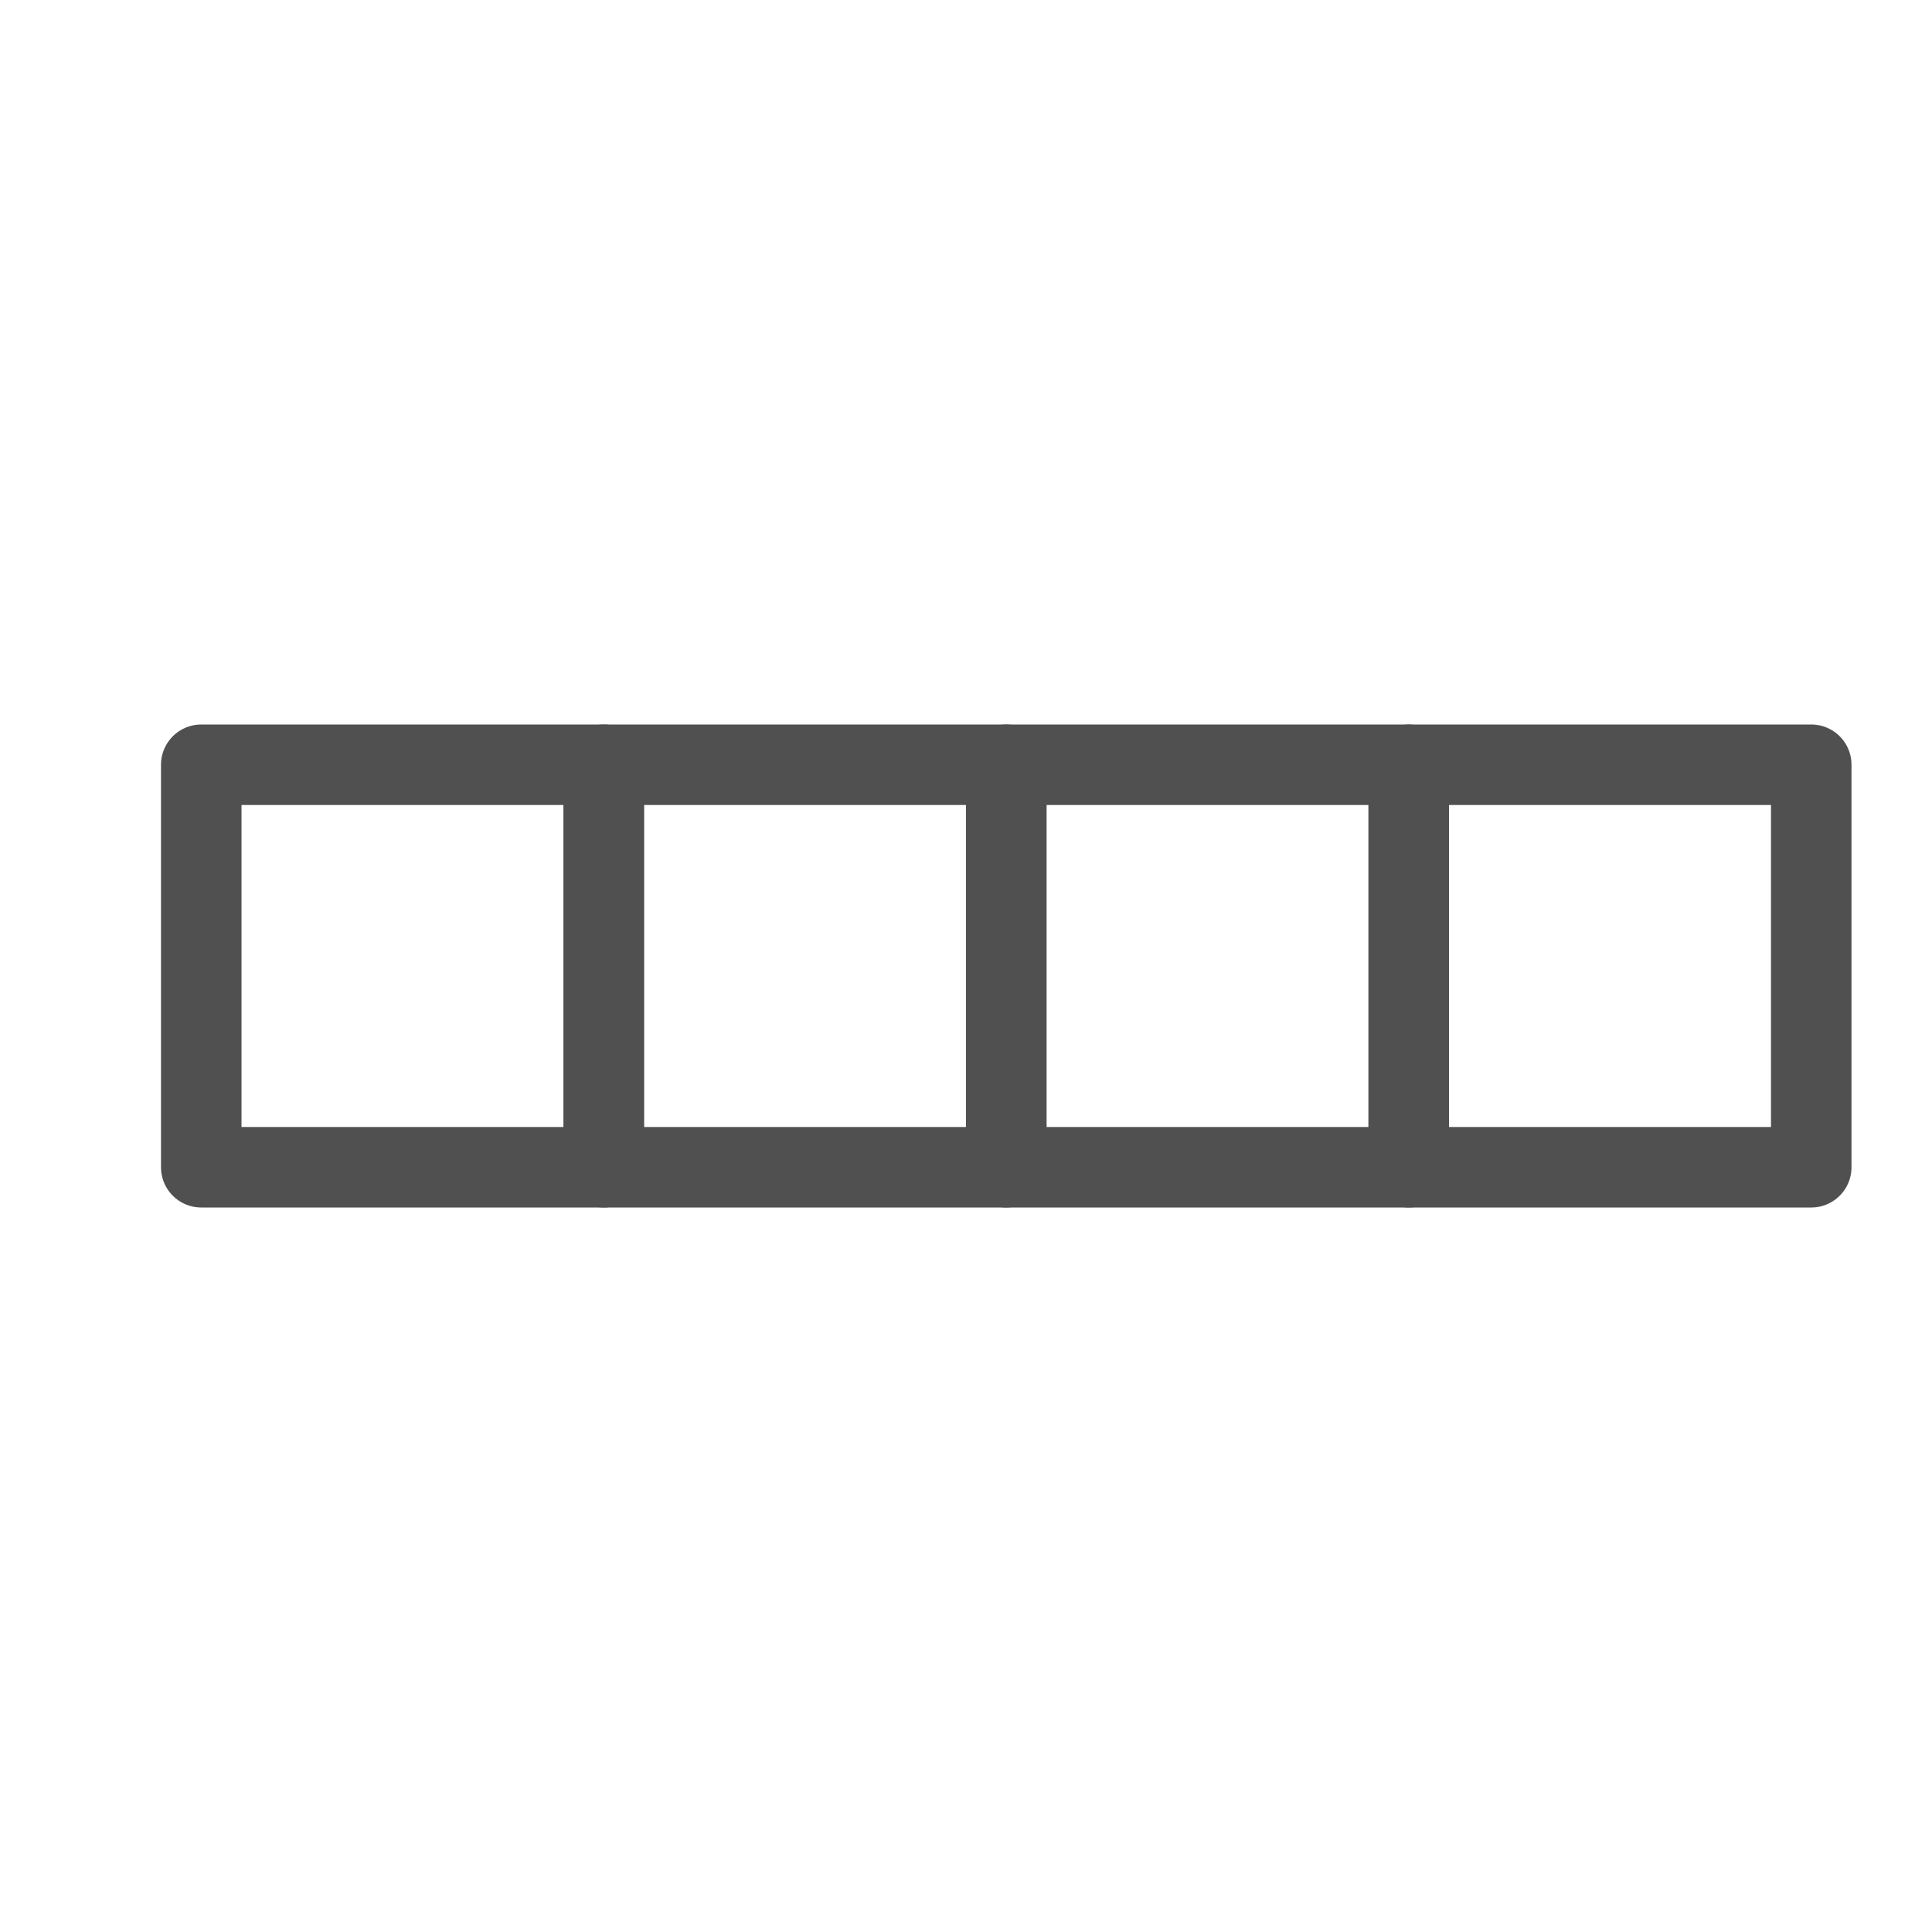
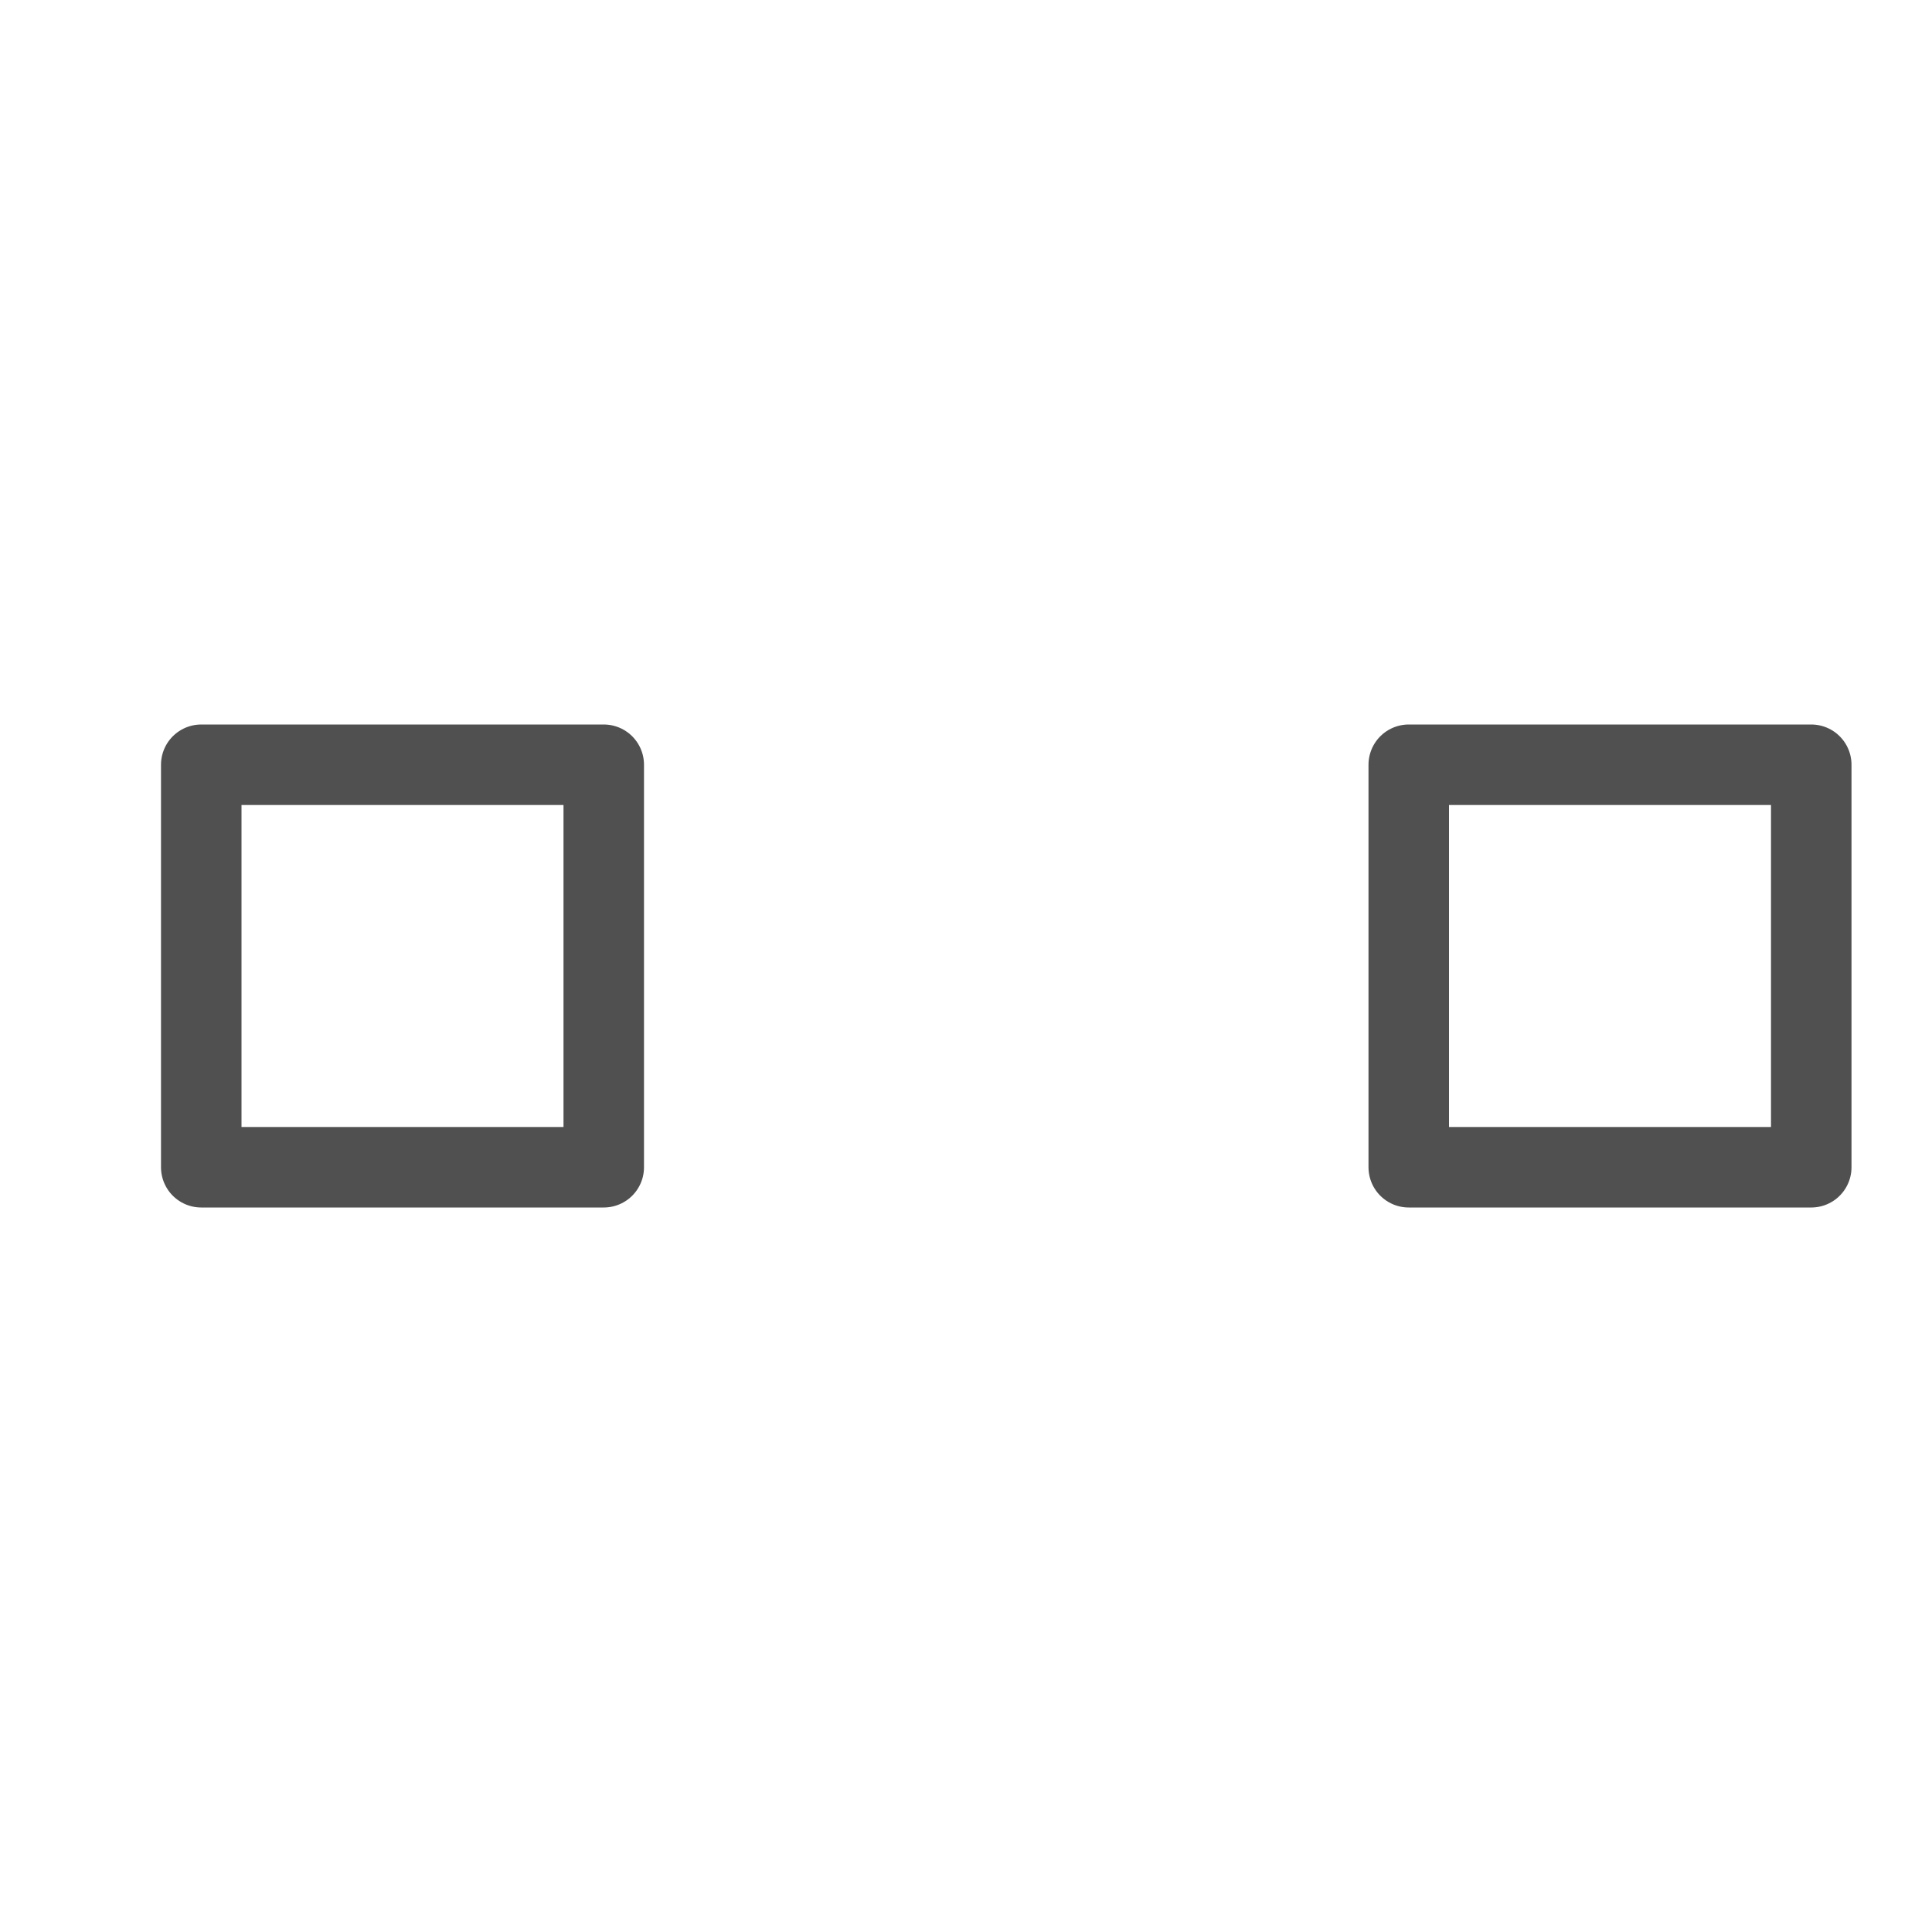
<svg xmlns="http://www.w3.org/2000/svg" version="1.1" id="icon" x="0px" y="0px" viewBox="0 0 24 24" style="enable-background:new 0 0 24 24;" xml:space="preserve">
  <style type="text/css">
	.st0{fill:none;stroke:#505050;stroke-linecap:round;stroke-linejoin:round;}
</style>
-   <polygon class="st0" points="17.5,9.5 12.5,9.5 12.5,14.5 17.5,14.5 " />
  <polygon class="st0" points="22.5,9.5 17.5,9.5 17.5,14.5 22.5,14.5 " />
-   <polygon class="st0" points="12.5,9.5 7.5,9.5 7.5,14.5 12.5,14.5 " />
  <polygon class="st0" points="7.5,9.5 2.5,9.5 2.5,14.5 7.5,14.5 " />
</svg>